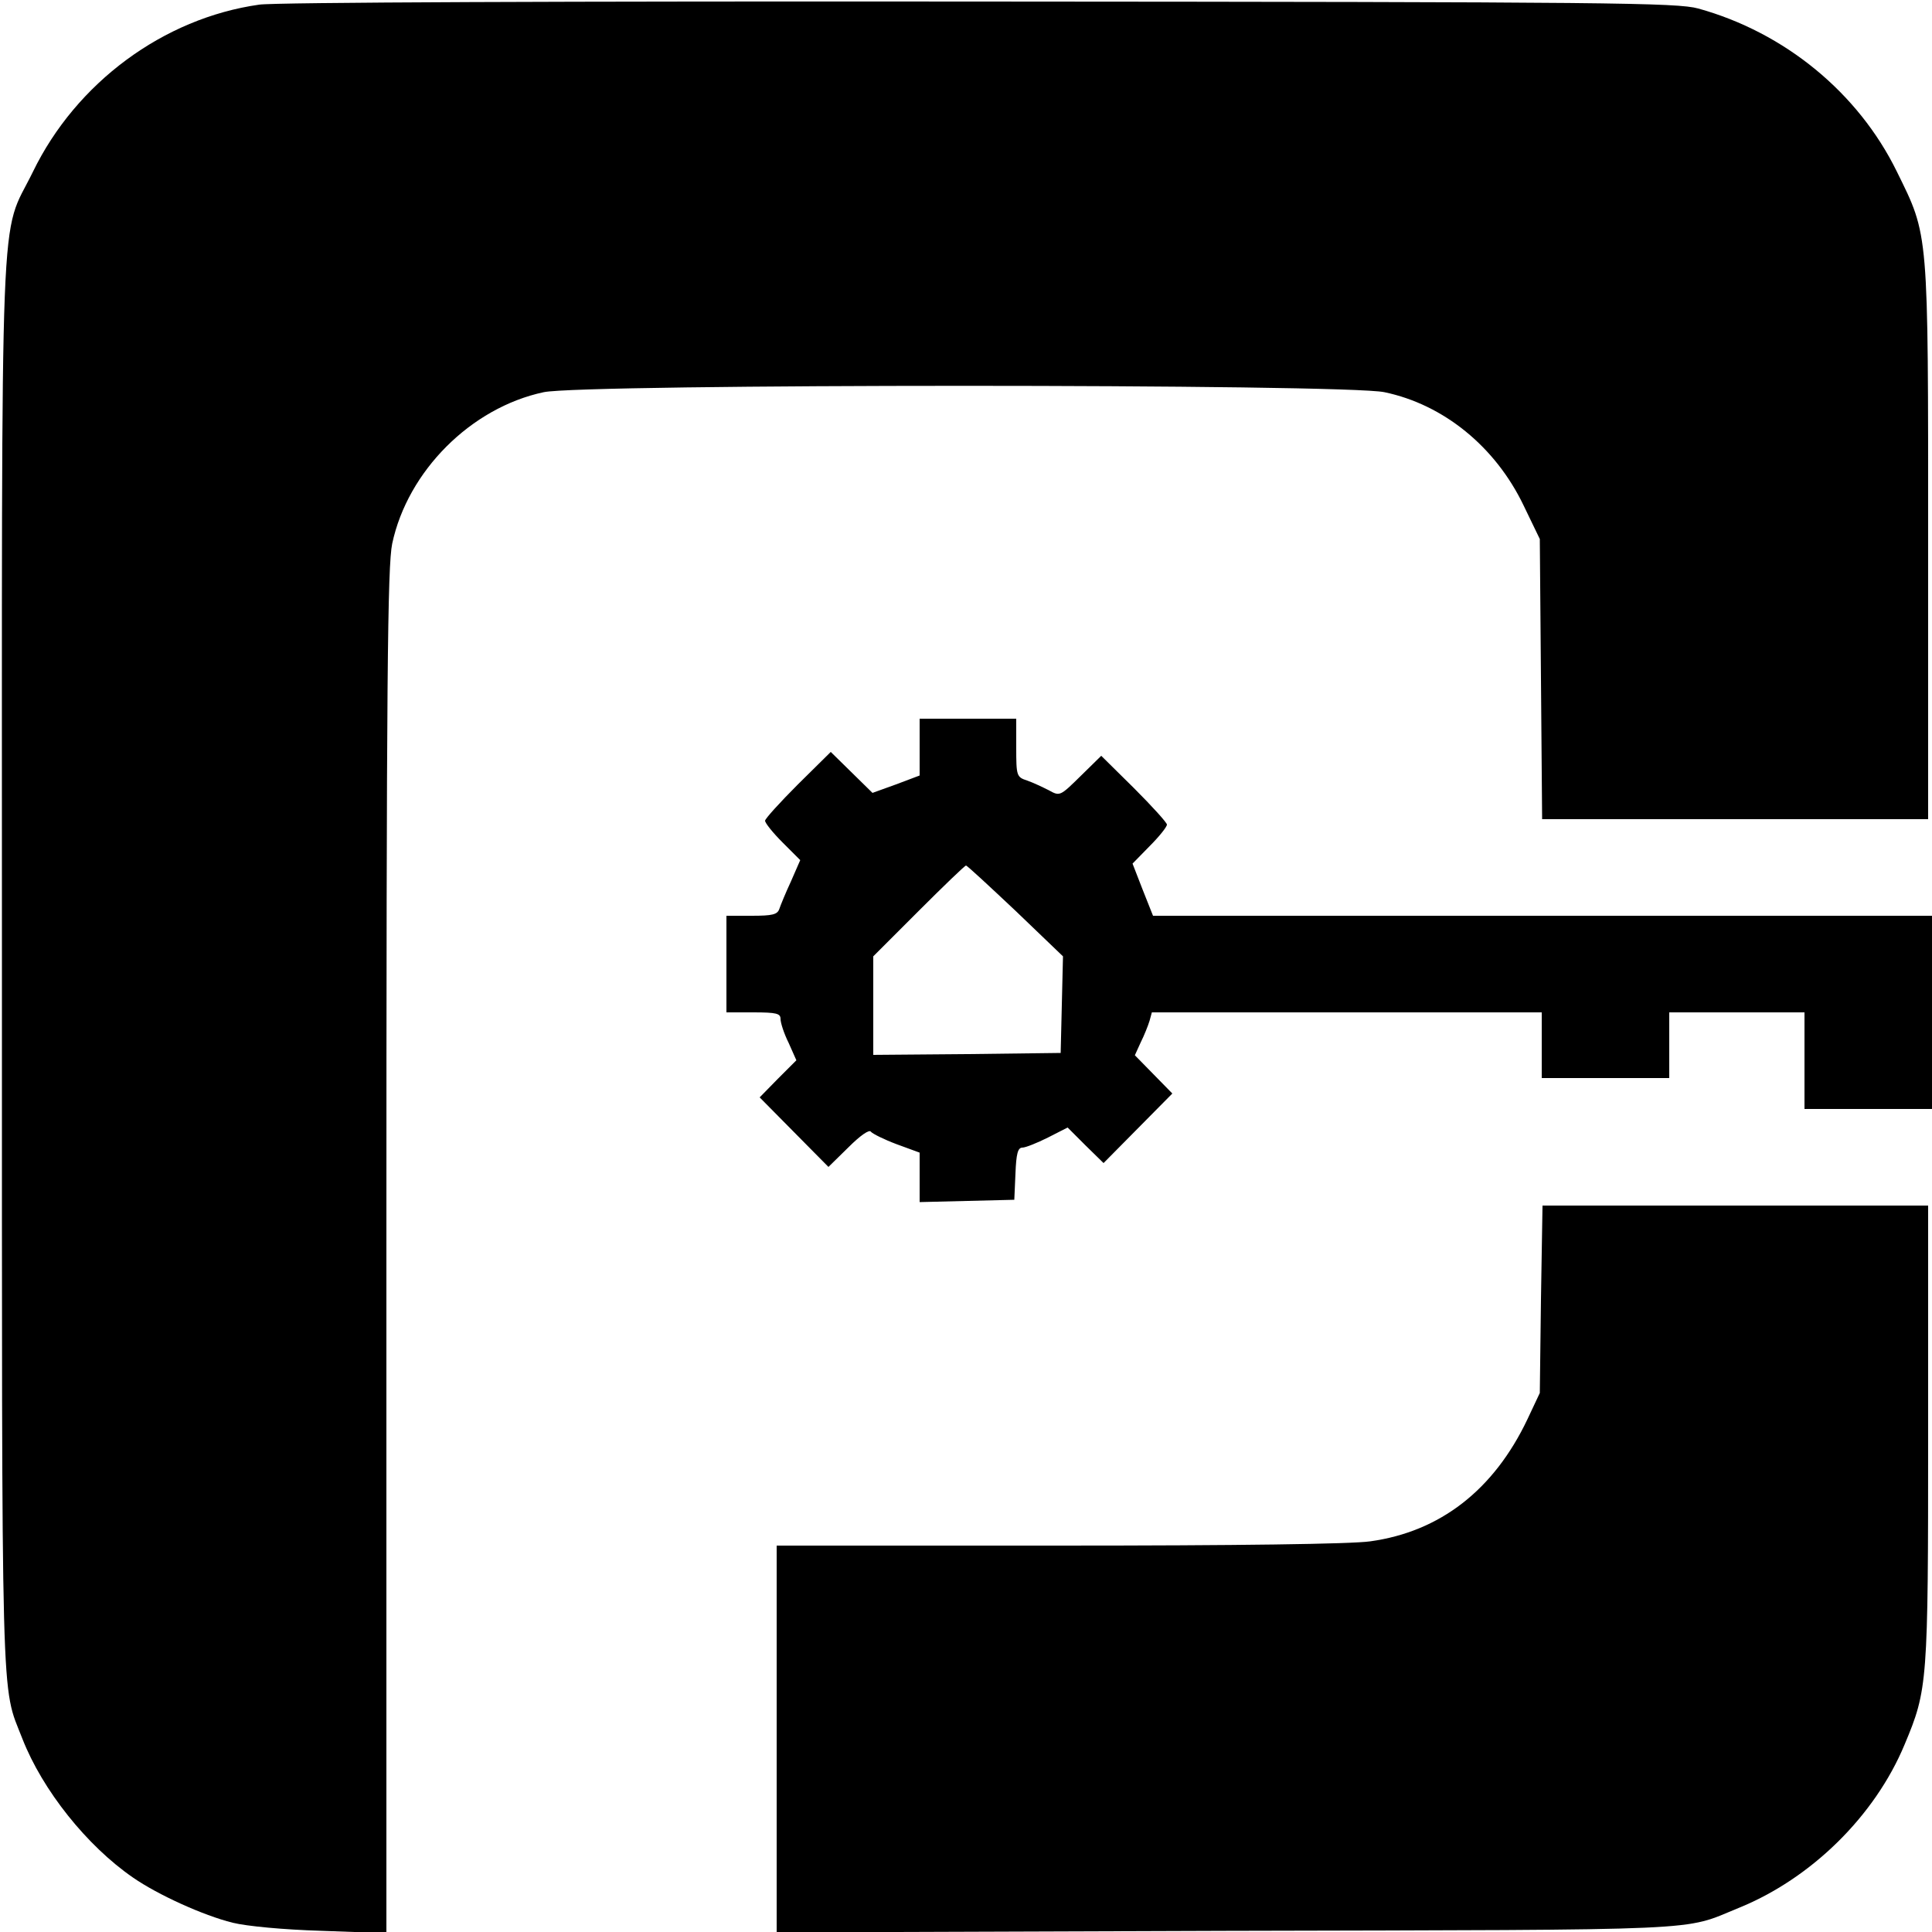
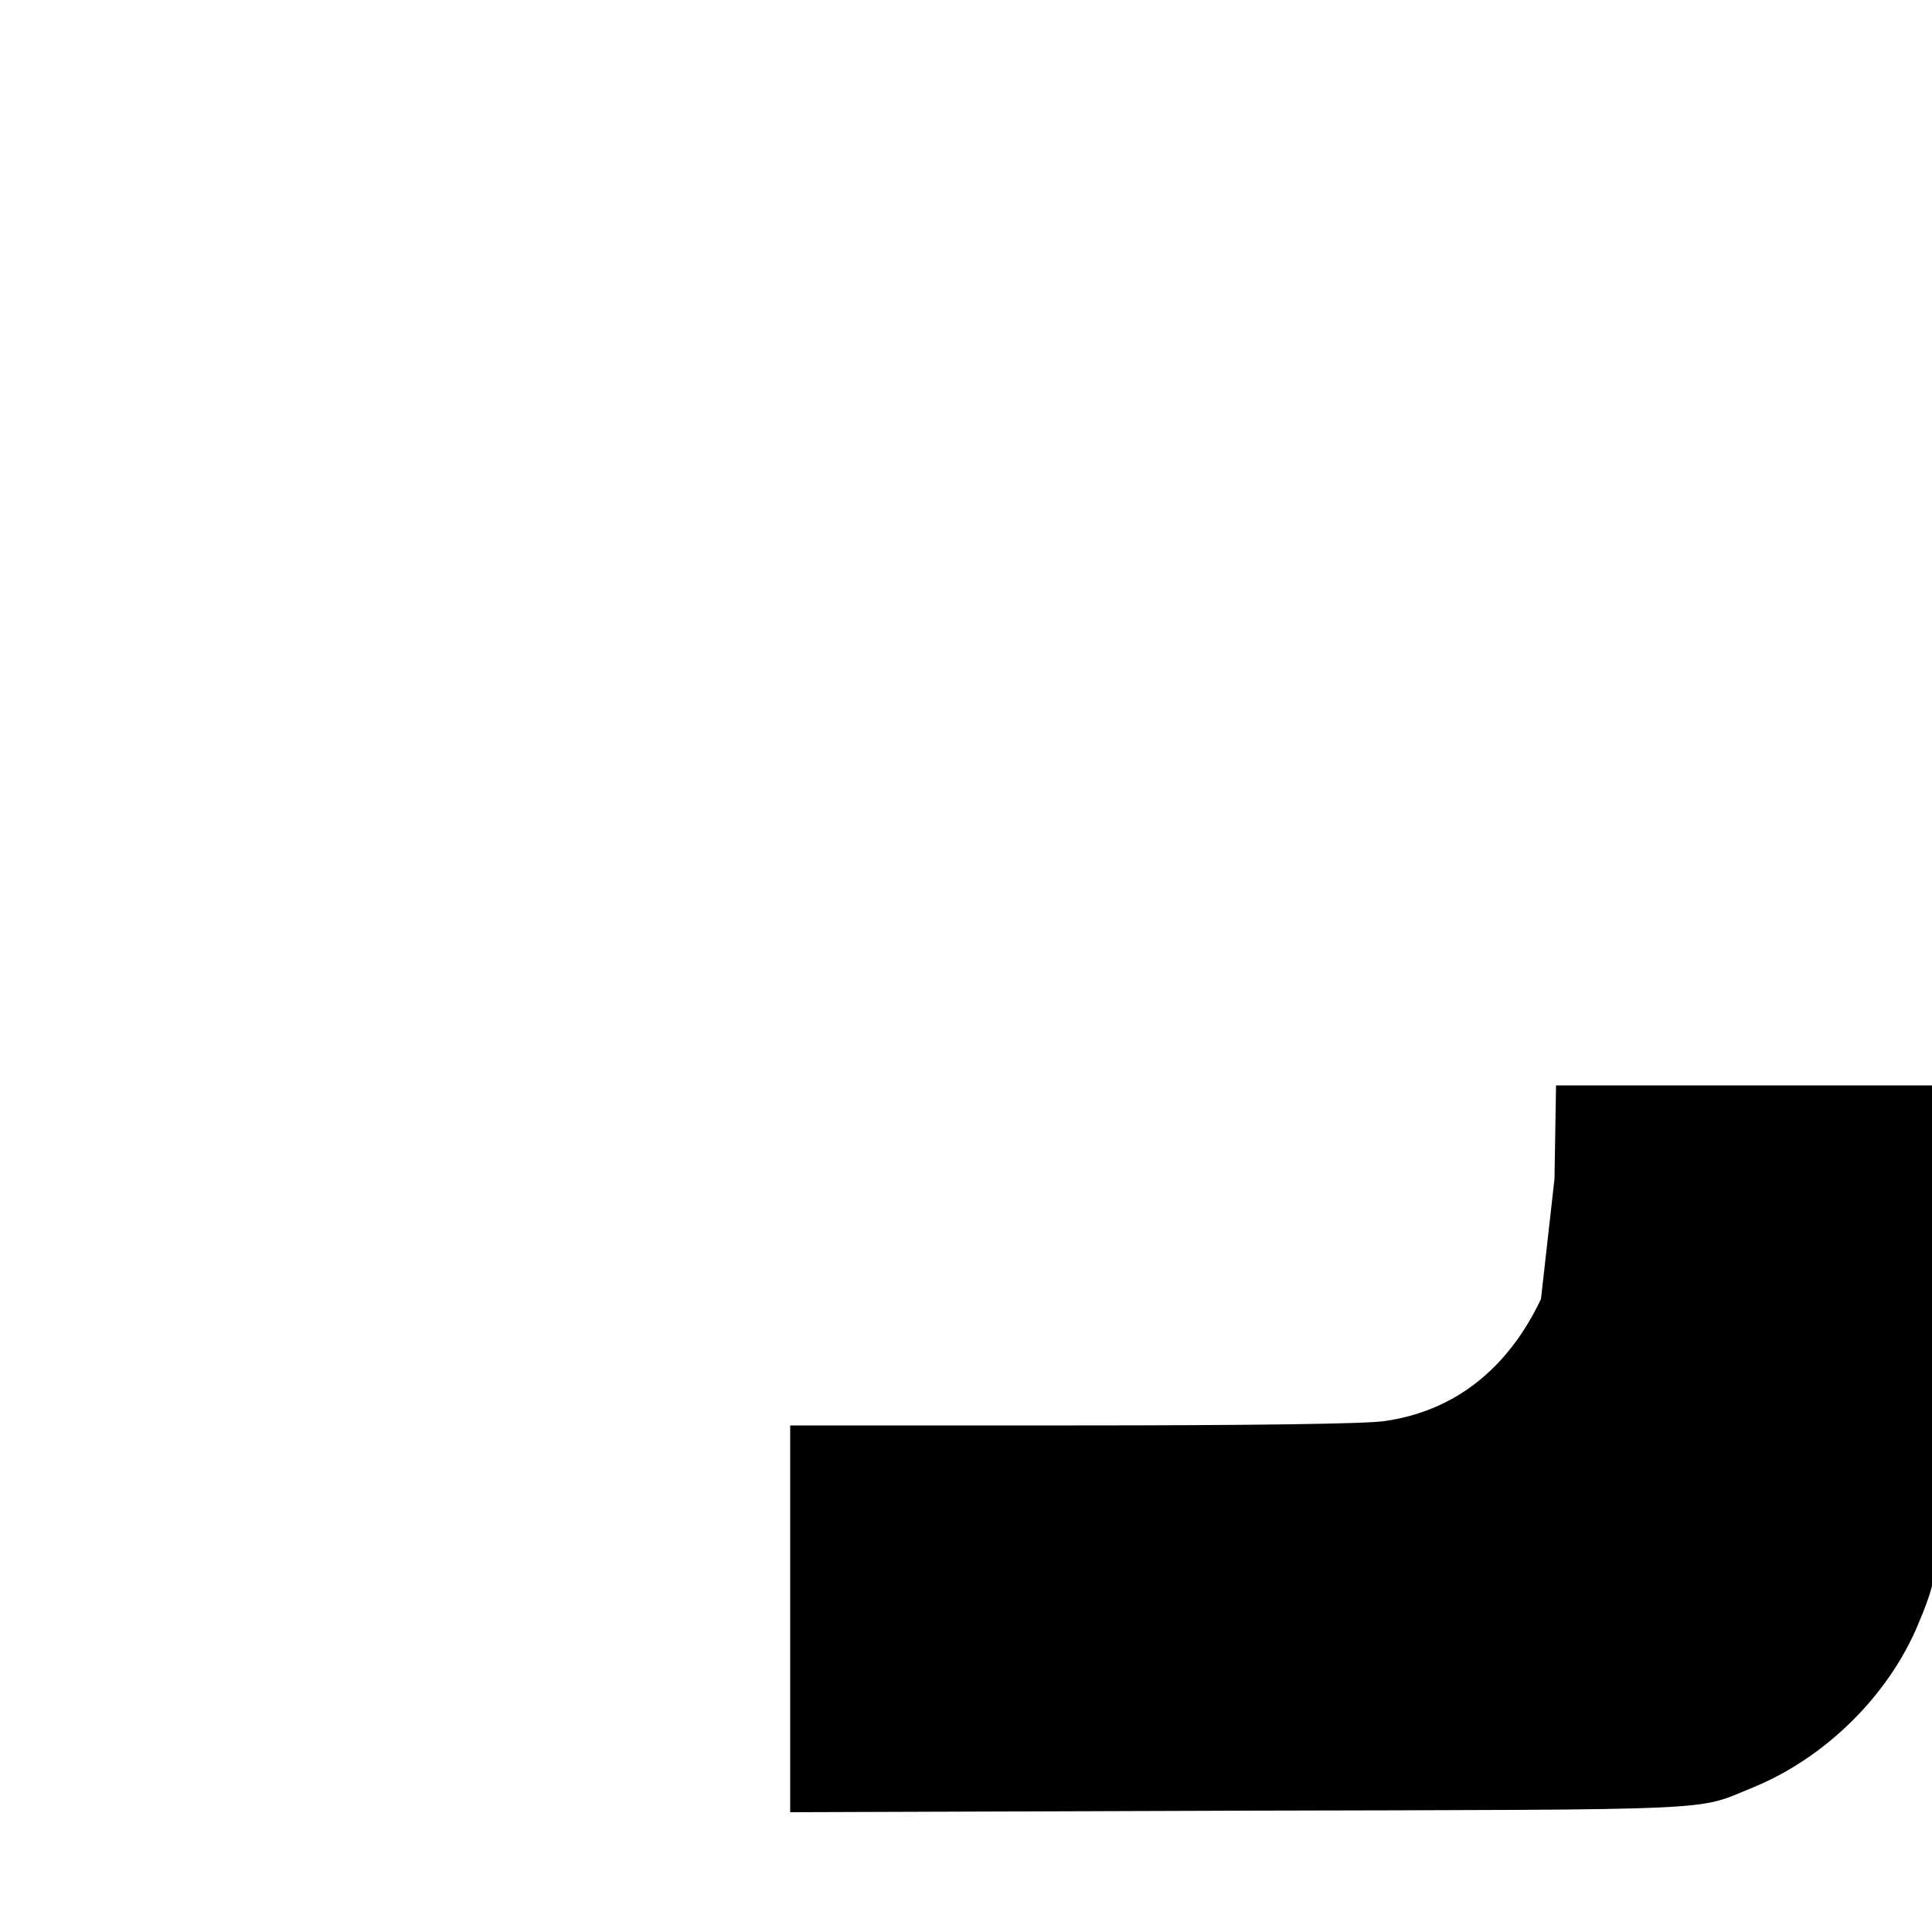
<svg xmlns="http://www.w3.org/2000/svg" version="1.0" width="500pt" height="500pt" viewBox="0 0 500 500" preserveAspectRatio="xMidYMid meet">
  <g transform="translate(0,500) scale(0.1,-0.1)" fill="#000000" stroke="none">
-     <path d="M671 4988 c-248 -35 -474 -202 -586 -433 -87 -178 -80 4 -80 -2055 0 -1972 -3 -1856 53 -2000 52 -133 167 -277 286 -359 65 -45 182 -98 258 -117 37 -9 131 -18 231 -21 l167 -6 0 1764 c0 1494 3 1774 15 1832 40 188 204 352 392 392 101 22 2075 22 2176 0 153 -32 287 -141 360 -293 l42 -87 3 -362 3 -363 500 0 499 0 0 716 c0 814 2 791 -81 960 -100 204 -290 360 -514 422 -55 15 -218 17 -1860 18 -1060 1 -1826 -2 -1864 -8z" />
-     <path d="M2380 3066 l0 -73 -61 -23 -61 -22 -54 53 -54 53 -85 -84 c-47 -47 -85 -89 -85 -94 0 -6 20 -31 45 -56 l46 -46 -24 -55 c-14 -30 -27 -62 -30 -71 -5 -15 -18 -18 -72 -18 l-65 0 0 -125 0 -125 70 0 c60 0 70 -3 70 -17 0 -10 9 -38 21 -62 l20 -45 -48 -48 -47 -48 89 -90 89 -90 52 51 c30 30 54 47 58 40 4 -5 34 -20 66 -32 l60 -22 0 -64 0 -64 123 3 122 3 3 68 c2 51 6 67 18 67 8 0 38 12 66 26 l51 26 46 -46 47 -46 89 90 89 90 -48 49 -49 50 15 33 c9 18 19 43 23 56 l6 22 505 0 504 0 0 -85 0 -85 165 0 165 0 0 85 0 85 175 0 175 0 0 -125 0 -125 165 0 165 0 0 250 0 250 -1008 0 -1008 0 -27 68 -26 67 44 45 c25 25 45 50 45 56 0 5 -38 47 -85 94 l-85 84 -53 -52 c-54 -53 -54 -53 -83 -37 -16 8 -41 20 -56 25 -27 9 -28 12 -28 85 l0 75 -125 0 -125 0 0 -74z m248 -423 l123 -118 -3 -125 -3 -125 -242 -3 -243 -2 0 127 0 128 117 117 c65 65 120 118 123 118 3 0 60 -53 128 -117z" />
-     <path d="M3988 1638 l-3 -243 -32 -68 c-87 -183 -226 -291 -407 -316 -49 -7 -343 -11 -807 -11 l-729 0 0 -500 0 -501 1163 4 c1267 3 1179 -1 1326 59 188 76 353 238 430 423 60 143 61 159 61 806 l0 589 -499 0 -499 0 -4 -242z" />
+     <path d="M3988 1638 c-87 -183 -226 -291 -407 -316 -49 -7 -343 -11 -807 -11 l-729 0 0 -500 0 -501 1163 4 c1267 3 1179 -1 1326 59 188 76 353 238 430 423 60 143 61 159 61 806 l0 589 -499 0 -499 0 -4 -242z" />
  </g>
</svg>